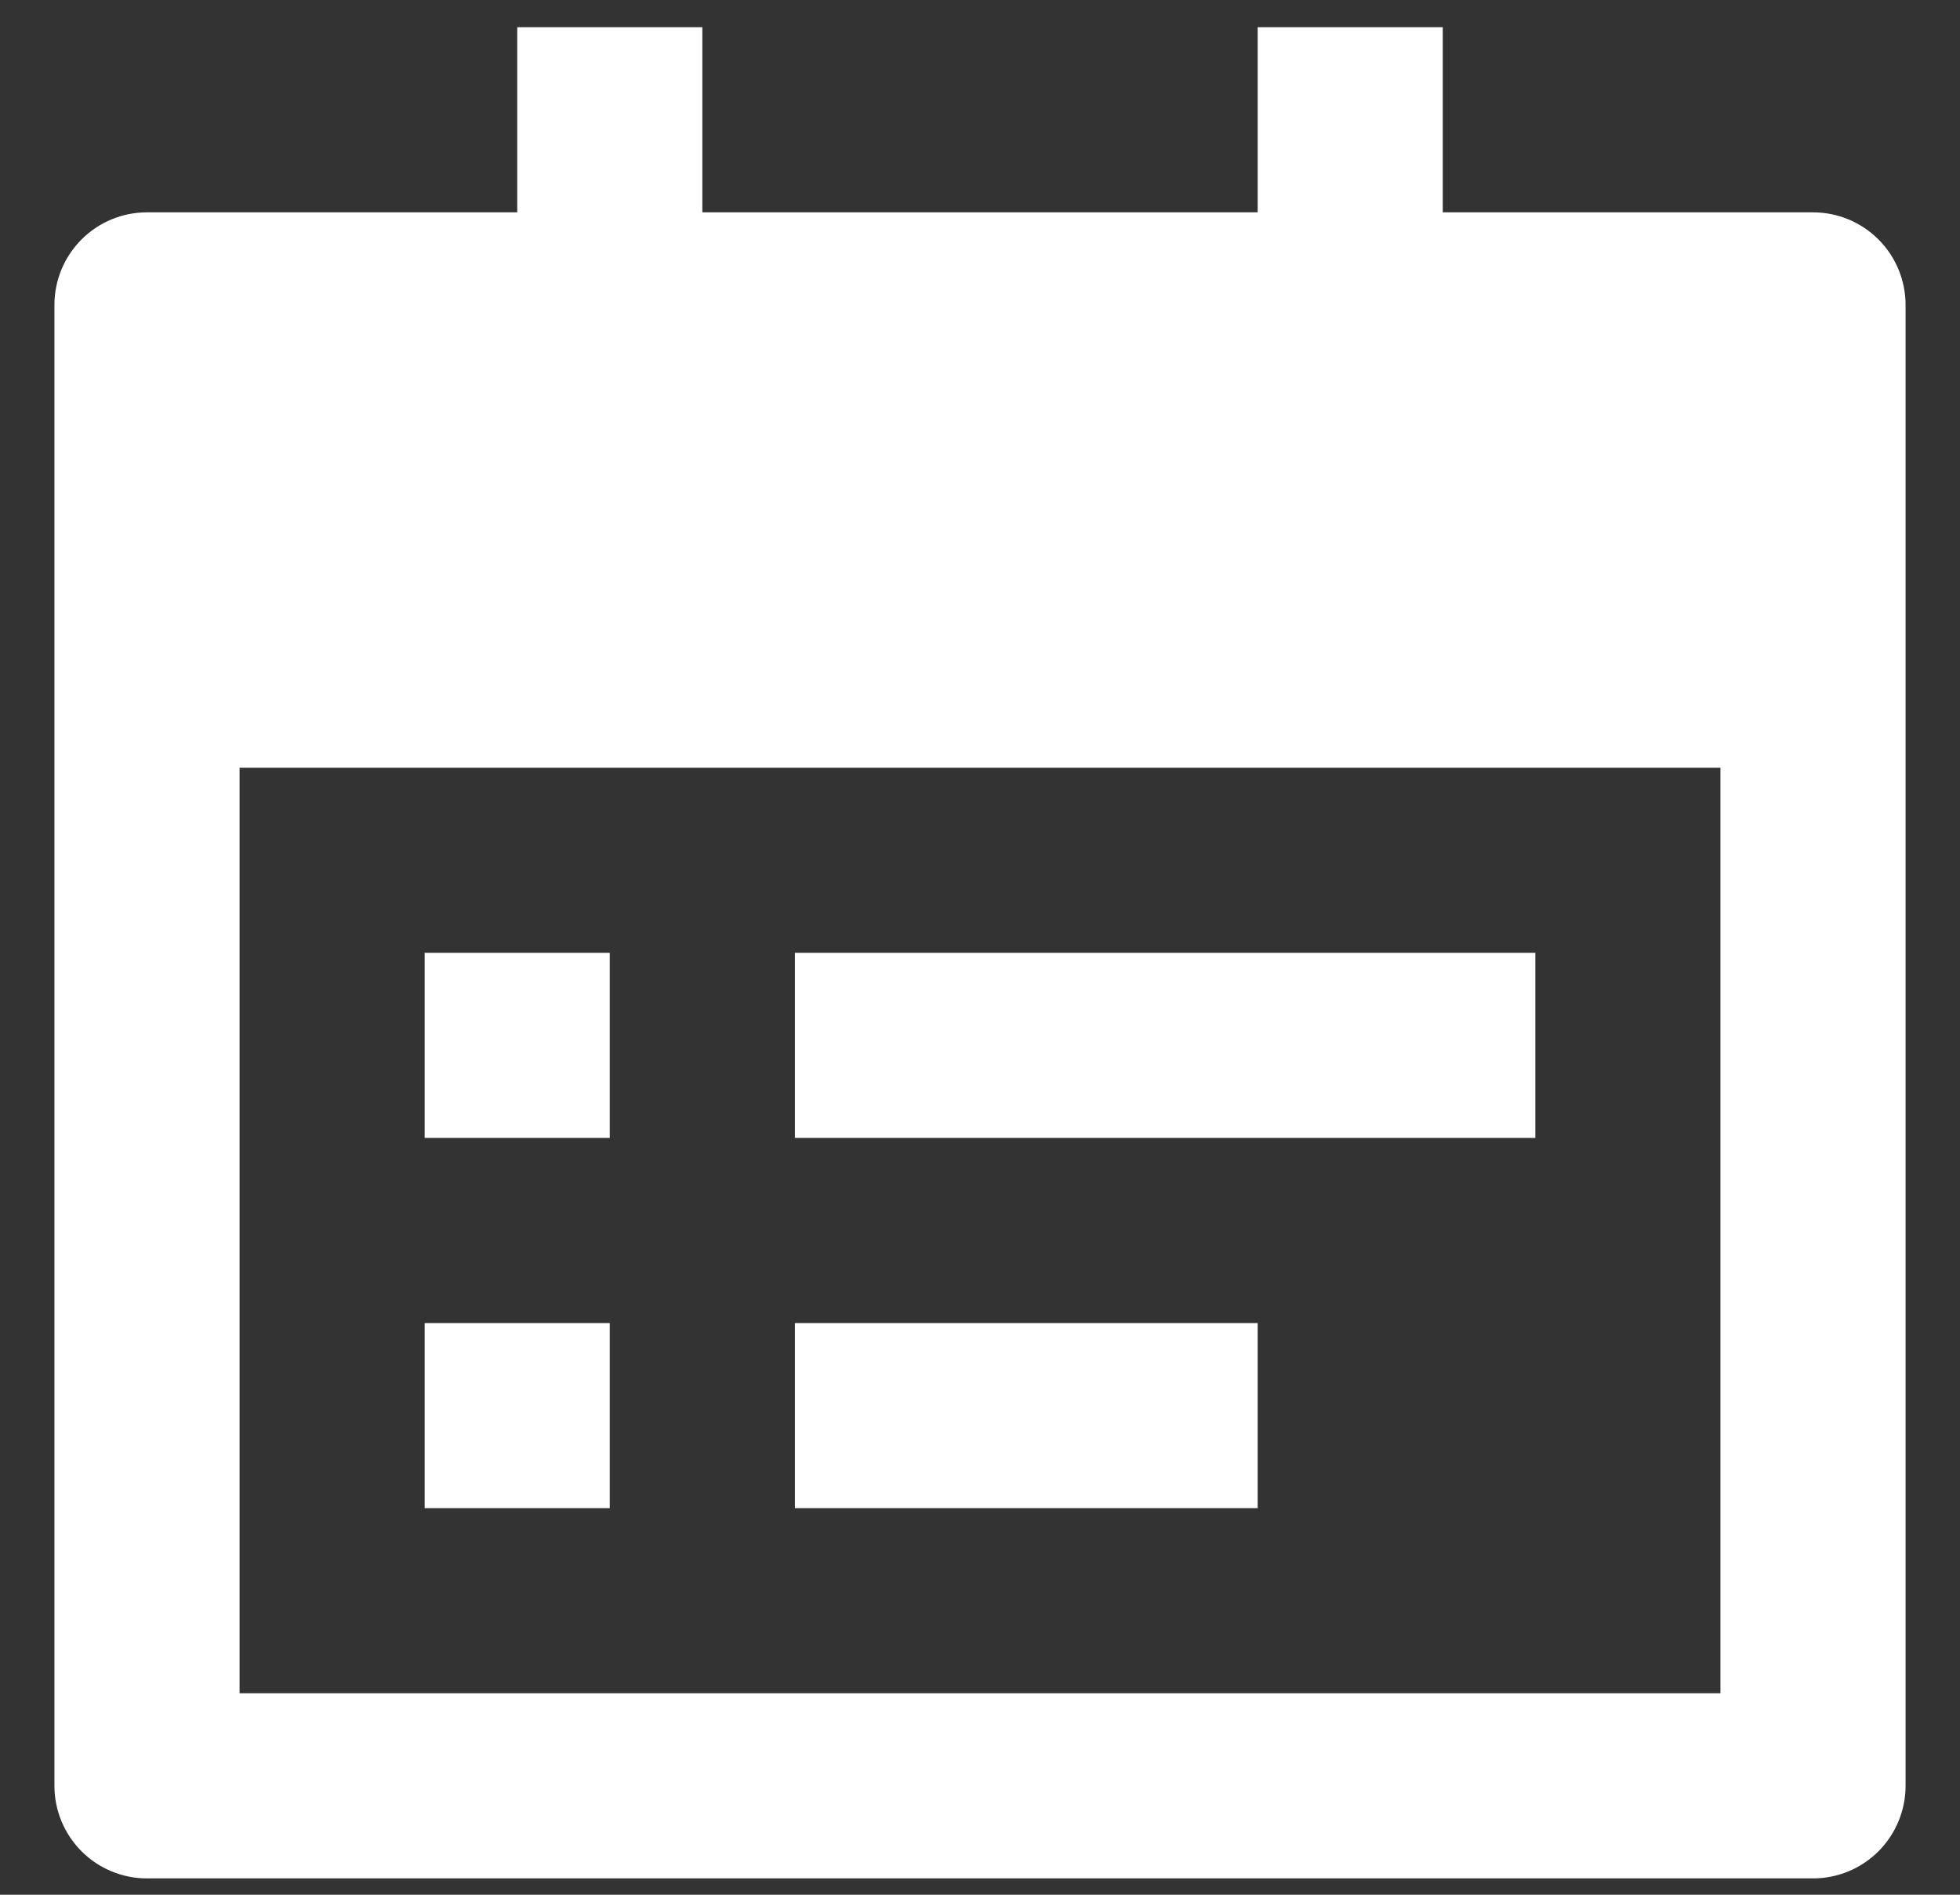
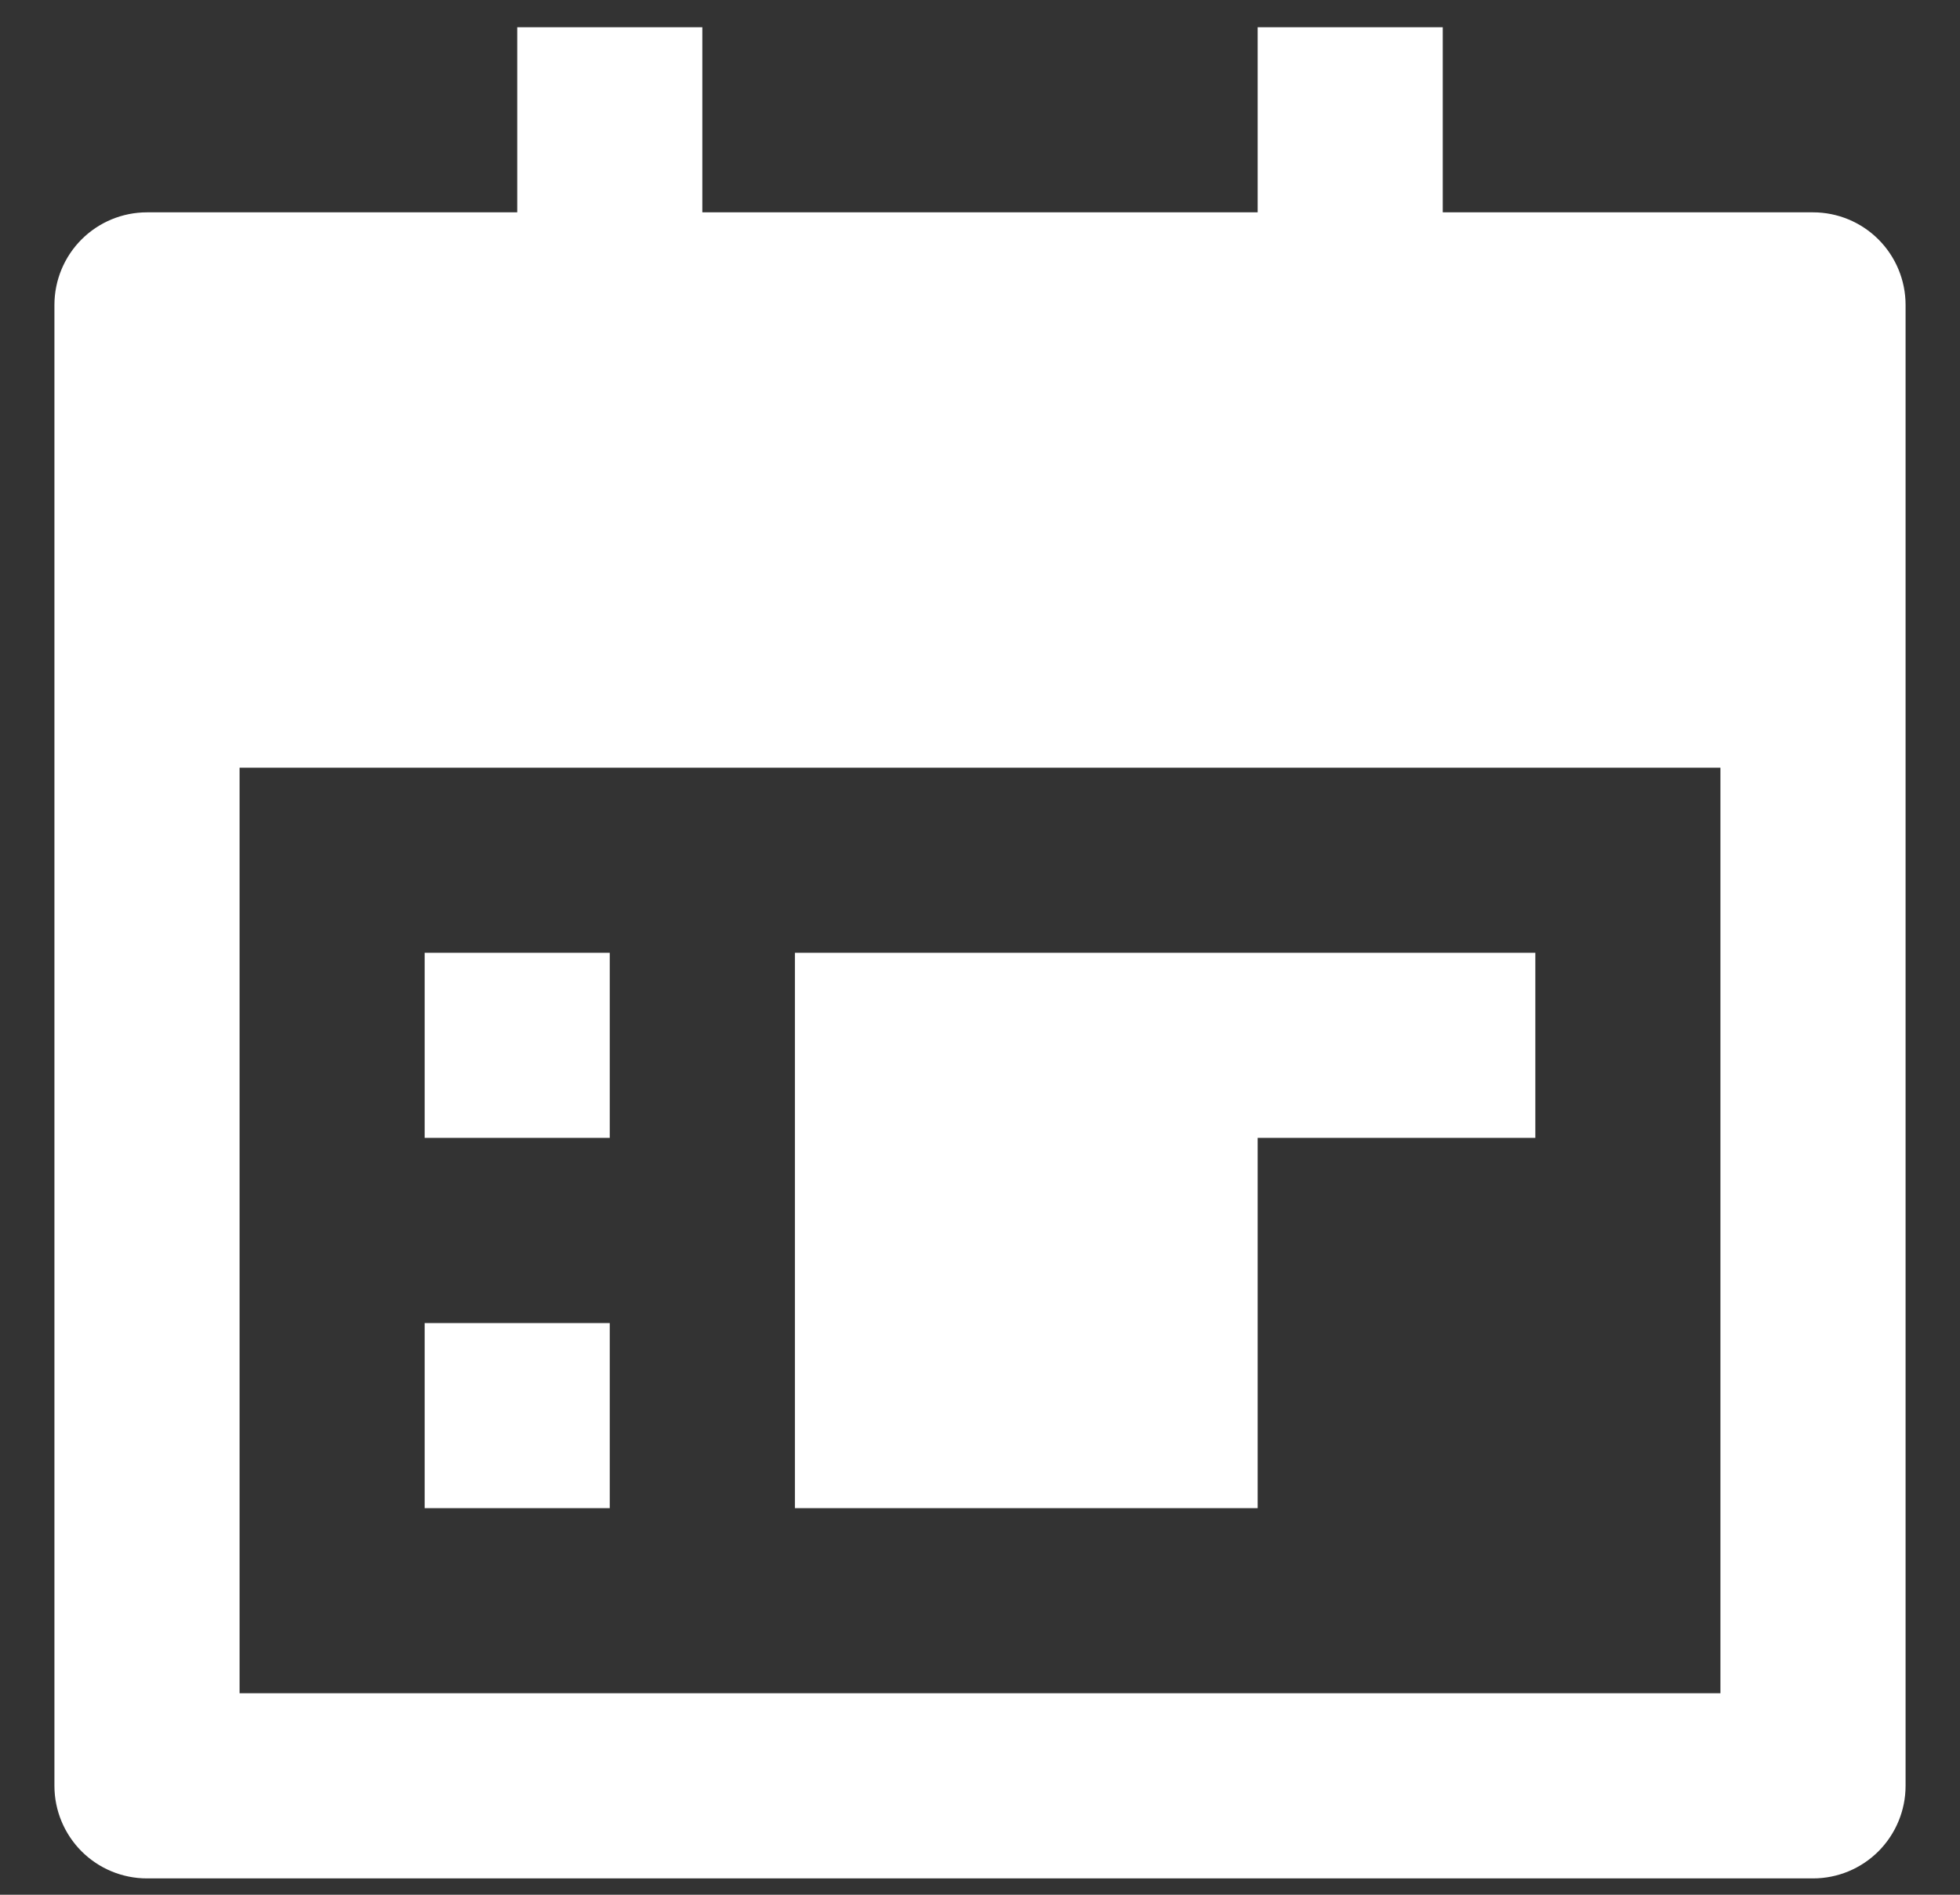
<svg xmlns="http://www.w3.org/2000/svg" width="30" height="29" viewBox="0 0 30 29" fill="none">
  <rect x="0" y="0" width="30" height="29" fill="#333333" stroke="none" />
-   <path d="M22.083 3.25H27.75C28.126 3.25 28.486 3.399 28.752 3.665C29.017 3.93 29.167 4.291 29.167 4.667V27.333C29.167 27.709 29.017 28.069 28.752 28.335C28.486 28.601 28.126 28.75 27.75 28.75H2.25C1.874 28.75 1.514 28.601 1.248 28.335C0.983 28.069 0.833 27.709 0.833 27.333V4.667C0.833 4.291 0.983 3.93 1.248 3.665C1.514 3.399 1.874 3.25 2.25 3.25H7.917V0.417H10.75V3.25H19.25V0.417H22.083V3.25ZM3.667 11.75V25.916H26.333V11.75H3.667ZM6.5 14.583H9.333V17.416H6.5V14.583ZM6.5 20.25H9.333V23.083H6.5V20.25ZM12.167 14.583H23.5V17.416H12.167V14.583ZM12.167 20.25H19.25V23.083H12.167V20.25Z" fill="white" />
+   <path d="M22.083 3.25H27.75C28.126 3.25 28.486 3.399 28.752 3.665C29.017 3.93 29.167 4.291 29.167 4.667V27.333C29.167 27.709 29.017 28.069 28.752 28.335C28.486 28.601 28.126 28.75 27.75 28.75H2.25C1.874 28.75 1.514 28.601 1.248 28.335C0.983 28.069 0.833 27.709 0.833 27.333V4.667C0.833 4.291 0.983 3.93 1.248 3.665C1.514 3.399 1.874 3.25 2.25 3.25H7.917V0.417H10.75V3.25H19.25V0.417H22.083V3.25ZM3.667 11.75V25.916H26.333V11.75H3.667ZM6.5 14.583H9.333V17.416H6.5V14.583ZM6.5 20.25H9.333V23.083H6.5V20.25ZM12.167 14.583H23.5V17.416H12.167V14.583ZH19.25V23.083H12.167V20.25Z" fill="white" />
</svg>